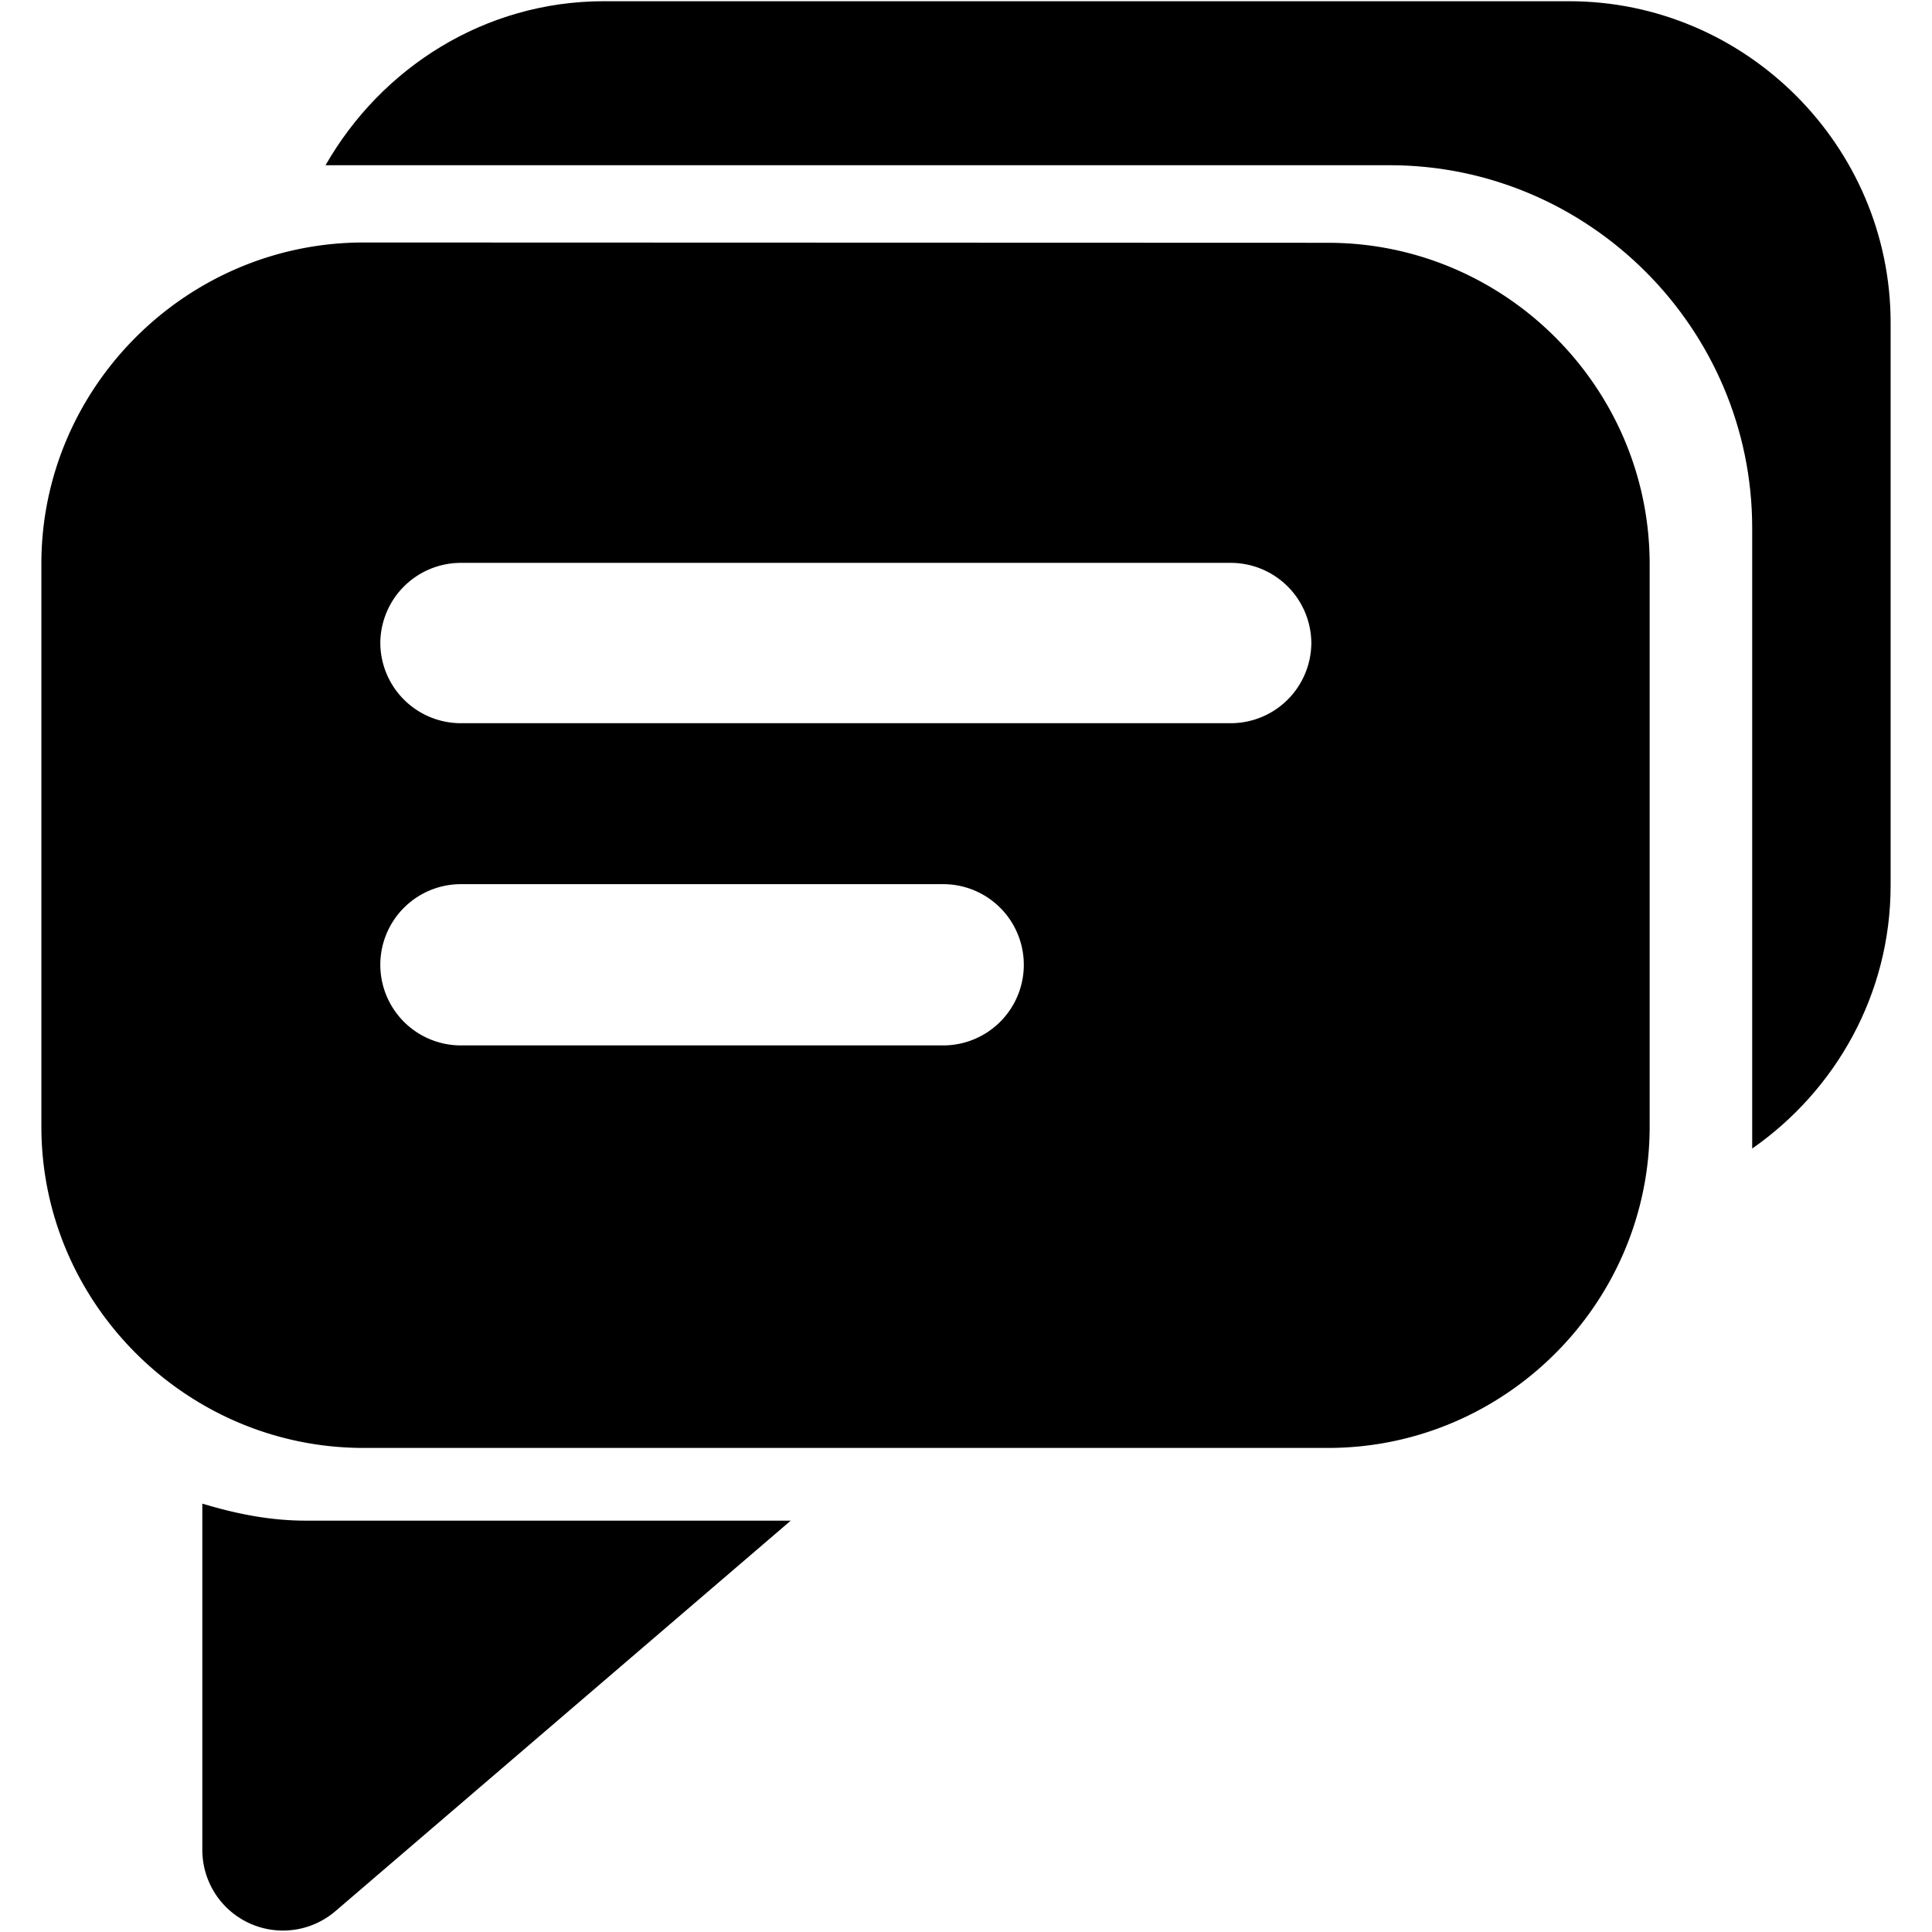
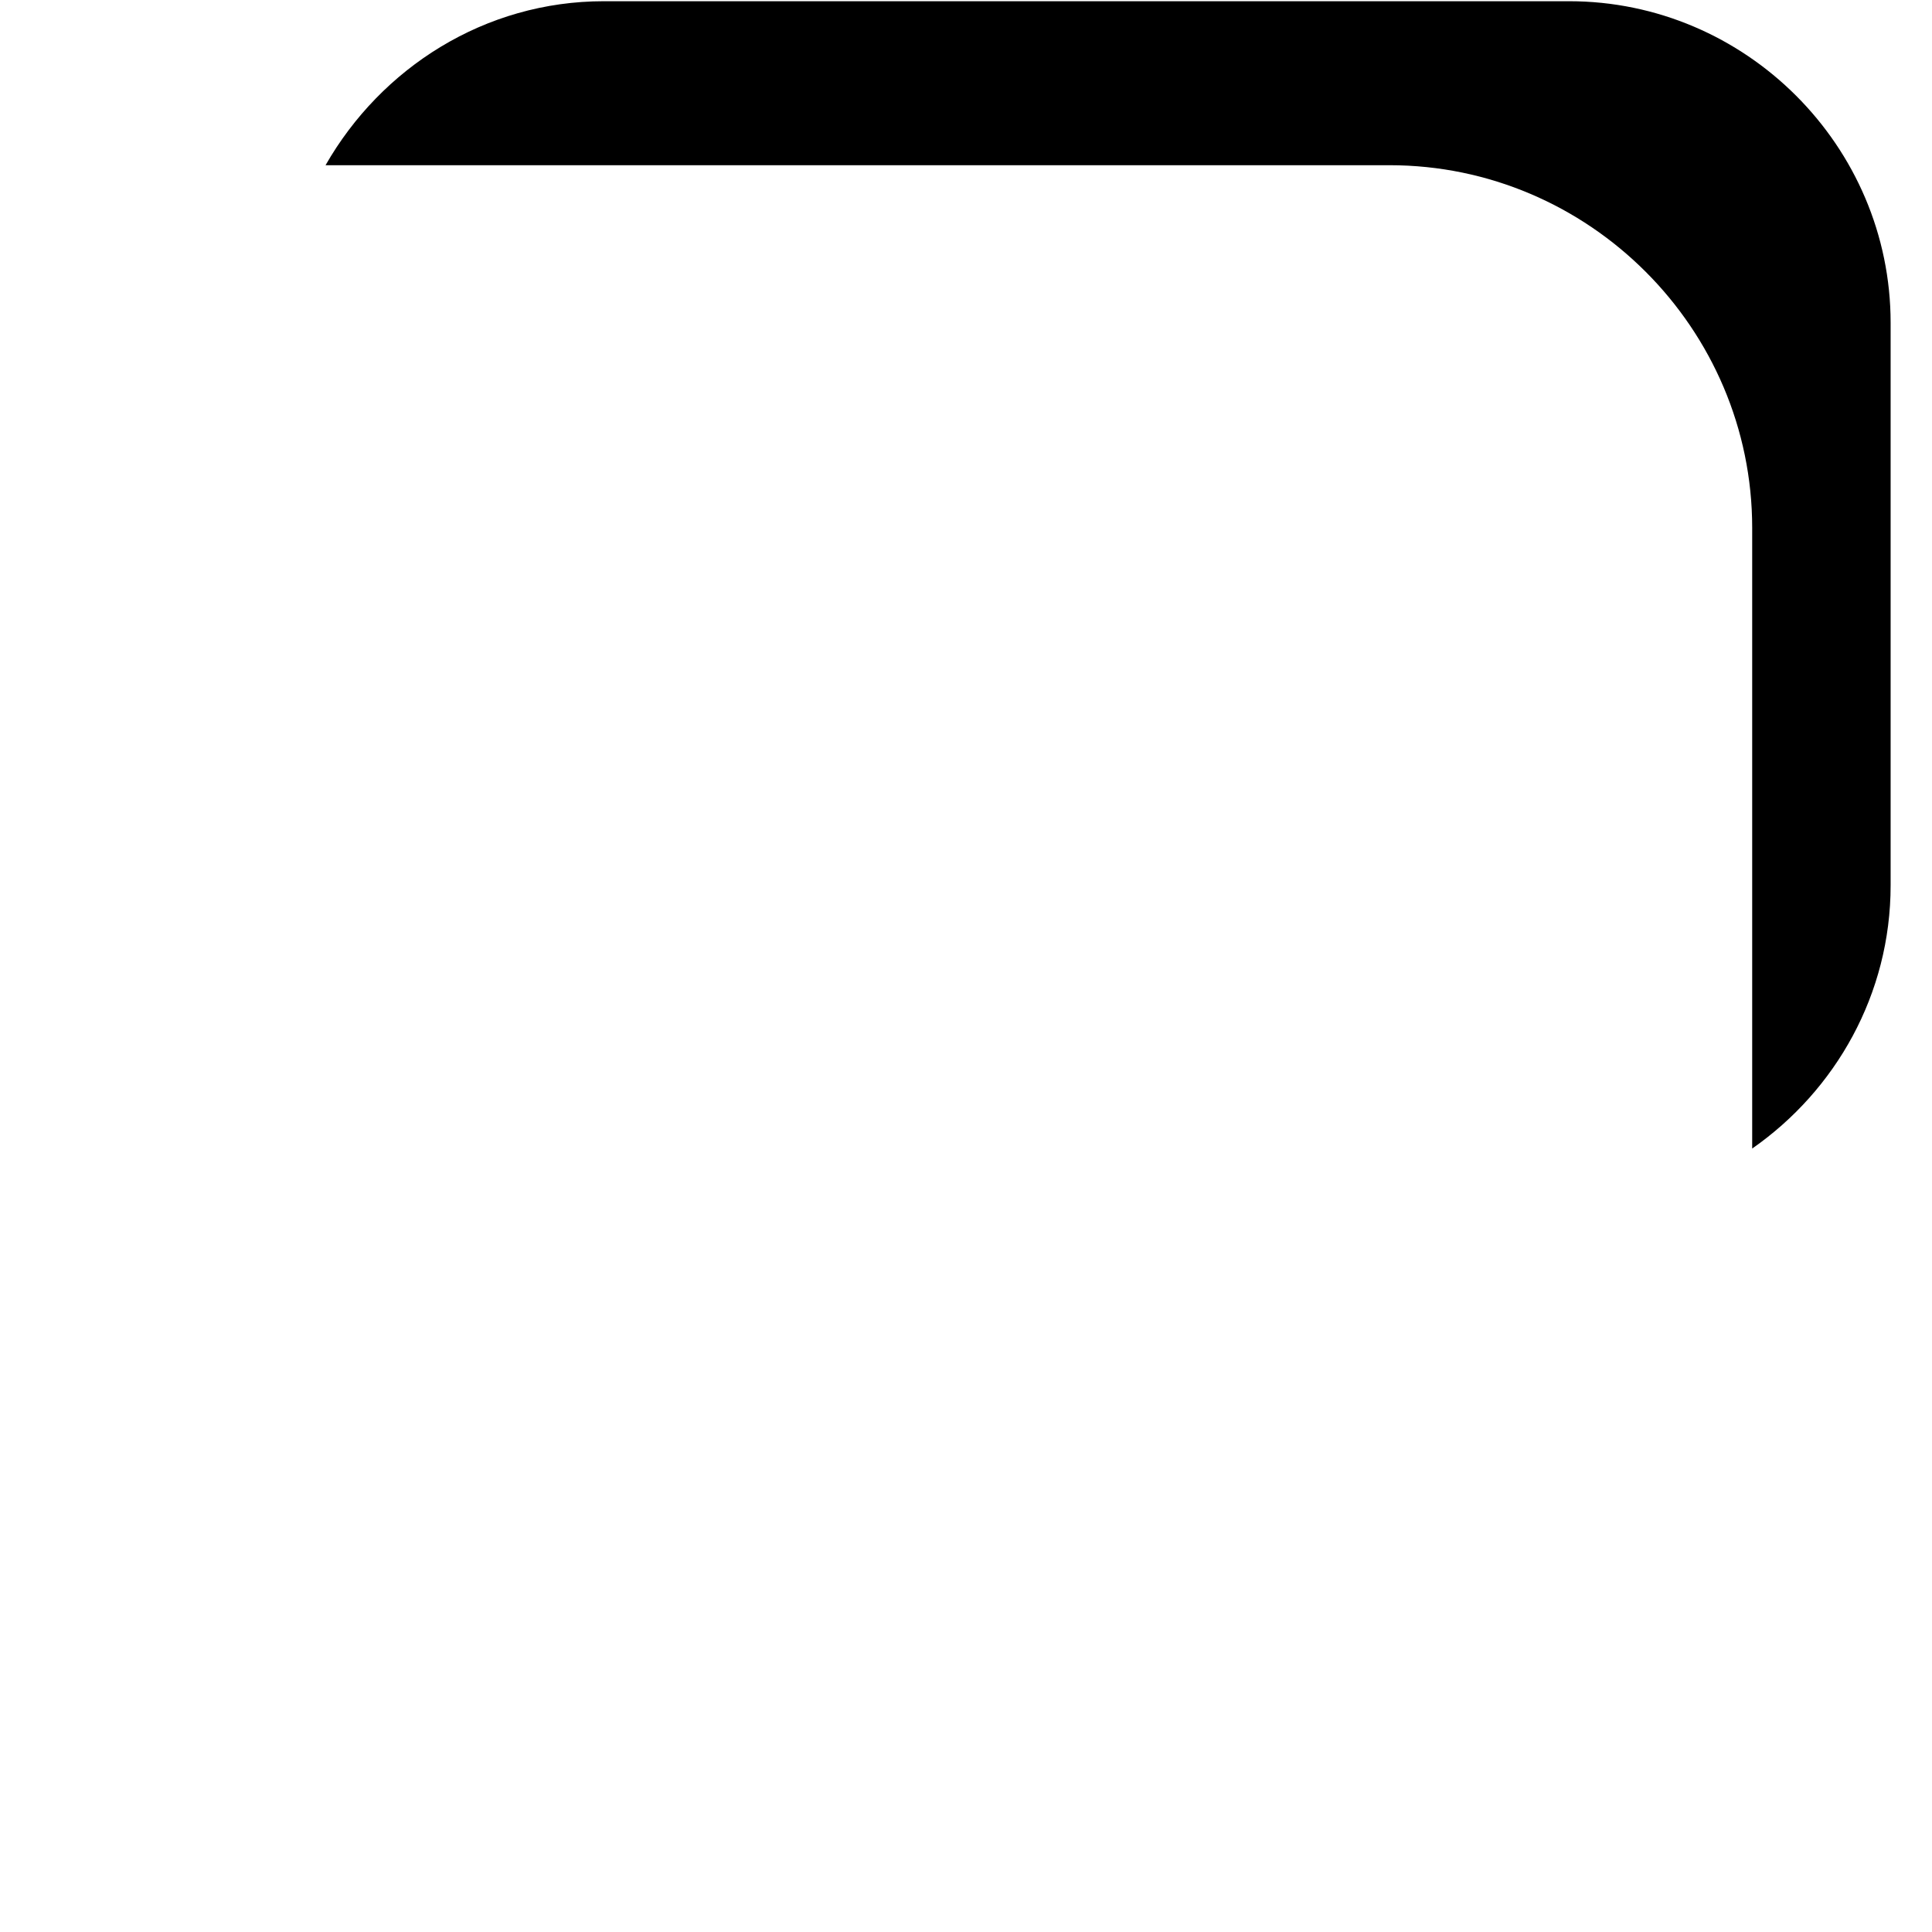
<svg xmlns="http://www.w3.org/2000/svg" width="800px" height="800px" viewBox="0 0 6.35 6.35" id="svg1976" version="1.1">
  <defs id="defs1970" />
  <g id="layer1" style="display:inline">
-     <path d="m 1.195,0.797 c -0.581,0 -1.059,0.475 -1.059,1.056 v 1.85 c 0,0.581 0.478,1.056 1.059,1.056 h 3.17 c 0.581,0 1.057,-0.475 1.057,-1.056 V 1.854 c 0,-0.581 -0.476,-1.056 -1.057,-1.056 z M 1.513,1.85 H 4.044 A 0.265,0.265 0 0 1 4.31,2.114 0.265,0.265 0 0 1 4.044,2.377 H 1.513 A 0.265,0.265 0 0 1 1.25,2.114 0.265,0.265 0 0 1 1.513,1.85 Z m 0,1.056 h 1.588 A 0.265,0.265 0 0 1 3.365,3.172 0.265,0.265 0 0 1 3.101,3.436 H 1.513 A 0.265,0.265 0 0 1 1.25,3.172 0.265,0.265 0 0 1 1.513,2.906 Z" id="rect810" style="color:#000000;font-style:normal;font-variant:normal;font-weight:normal;font-stretch:normal;font-size:medium;line-height:normal;font-family:sans-serif;font-variant-ligatures:normal;font-variant-position:normal;font-variant-caps:normal;font-variant-numeric:normal;font-variant-alternates:normal;font-variant-east-asian:normal;font-feature-settings:normal;font-variation-settings:normal;text-indent:0;text-align:start;text-decoration:none;text-decoration-line:none;text-decoration-style:solid;text-decoration-color:#000000;letter-spacing:normal;word-spacing:normal;text-transform:none;writing-mode:lr-tb;direction:ltr;text-orientation:mixed;dominant-baseline:auto;baseline-shift:baseline;text-anchor:start;white-space:normal;shape-padding:0;shape-margin:0;inline-size:0;clip-rule:nonzero;display:inline;overflow:visible;visibility:visible;isolation:auto;mix-blend-mode:normal;color-interpolation:sRGB;color-interpolation-filters:linearRGB;solid-color:#000000;solid-opacity:1;vector-effect:none;fill:#000000;fill-opacity:1;fill-rule:nonzero;stroke:none;stroke-width:0.529;stroke-linecap:round;stroke-linejoin:round;stroke-miterlimit:4;stroke-dasharray:none;stroke-dashoffset:0;stroke-opacity:1;paint-order:stroke fill markers;color-rendering:auto;image-rendering:auto;shape-rendering:auto;text-rendering:auto;enable-background:accumulate;stop-color:#000000" />
-     <path d="M 0.665,4.942 V 6.08 A 0.265,0.265 0 0 0 1.103,6.281 L 2.599,4.998 H 1.005 c -0.119,0 -0.231,-0.023 -0.34,-0.056 z" id="path812" style="color:#000000;font-style:normal;font-variant:normal;font-weight:normal;font-stretch:normal;font-size:medium;line-height:normal;font-family:sans-serif;font-variant-ligatures:normal;font-variant-position:normal;font-variant-caps:normal;font-variant-numeric:normal;font-variant-alternates:normal;font-variant-east-asian:normal;font-feature-settings:normal;font-variation-settings:normal;text-indent:0;text-align:start;text-decoration:none;text-decoration-line:none;text-decoration-style:solid;text-decoration-color:#000000;letter-spacing:normal;word-spacing:normal;text-transform:none;writing-mode:lr-tb;direction:ltr;text-orientation:mixed;dominant-baseline:auto;baseline-shift:baseline;text-anchor:start;white-space:normal;shape-padding:0;shape-margin:0;inline-size:0;clip-rule:nonzero;display:inline;overflow:visible;visibility:visible;isolation:auto;mix-blend-mode:normal;color-interpolation:sRGB;color-interpolation-filters:linearRGB;solid-color:#000000;solid-opacity:1;vector-effect:none;fill:#000000;fill-opacity:1;fill-rule:nonzero;stroke:none;stroke-width:0.529;stroke-linecap:round;stroke-linejoin:round;stroke-miterlimit:4;stroke-dasharray:none;stroke-dashoffset:0;stroke-opacity:1;color-rendering:auto;image-rendering:auto;shape-rendering:auto;text-rendering:auto;enable-background:accumulate;stop-color:#000000" />
    <path d="m 1.985,0.004 c -0.392,0 -0.732,0.219 -0.915,0.539 h 3.497 c 0.656,0 1.192,0.537 1.192,1.192 V 3.775 C 6.033,3.584 6.214,3.268 6.214,2.91 V 1.061 c 0,-0.581 -0.476,-1.057 -1.057,-1.057 z" id="path814" style="color:#000000;font-style:normal;font-variant:normal;font-weight:normal;font-stretch:normal;font-size:medium;line-height:normal;font-family:sans-serif;font-variant-ligatures:normal;font-variant-position:normal;font-variant-caps:normal;font-variant-numeric:normal;font-variant-alternates:normal;font-variant-east-asian:normal;font-feature-settings:normal;font-variation-settings:normal;text-indent:0;text-align:start;text-decoration:none;text-decoration-line:none;text-decoration-style:solid;text-decoration-color:#000000;letter-spacing:normal;word-spacing:normal;text-transform:none;writing-mode:lr-tb;direction:ltr;text-orientation:mixed;dominant-baseline:auto;baseline-shift:baseline;text-anchor:start;white-space:normal;shape-padding:0;shape-margin:0;inline-size:0;clip-rule:nonzero;display:inline;overflow:visible;visibility:visible;isolation:auto;mix-blend-mode:normal;color-interpolation:sRGB;color-interpolation-filters:linearRGB;solid-color:#000000;solid-opacity:1;vector-effect:none;fill:#000000;fill-opacity:1;fill-rule:nonzero;stroke:none;stroke-width:0.529;stroke-linecap:round;stroke-linejoin:round;stroke-miterlimit:4;stroke-dasharray:none;stroke-dashoffset:0;stroke-opacity:1;paint-order:stroke fill markers;color-rendering:auto;image-rendering:auto;shape-rendering:auto;text-rendering:auto;enable-background:accumulate;stop-color:#000000" />
  </g>
</svg>